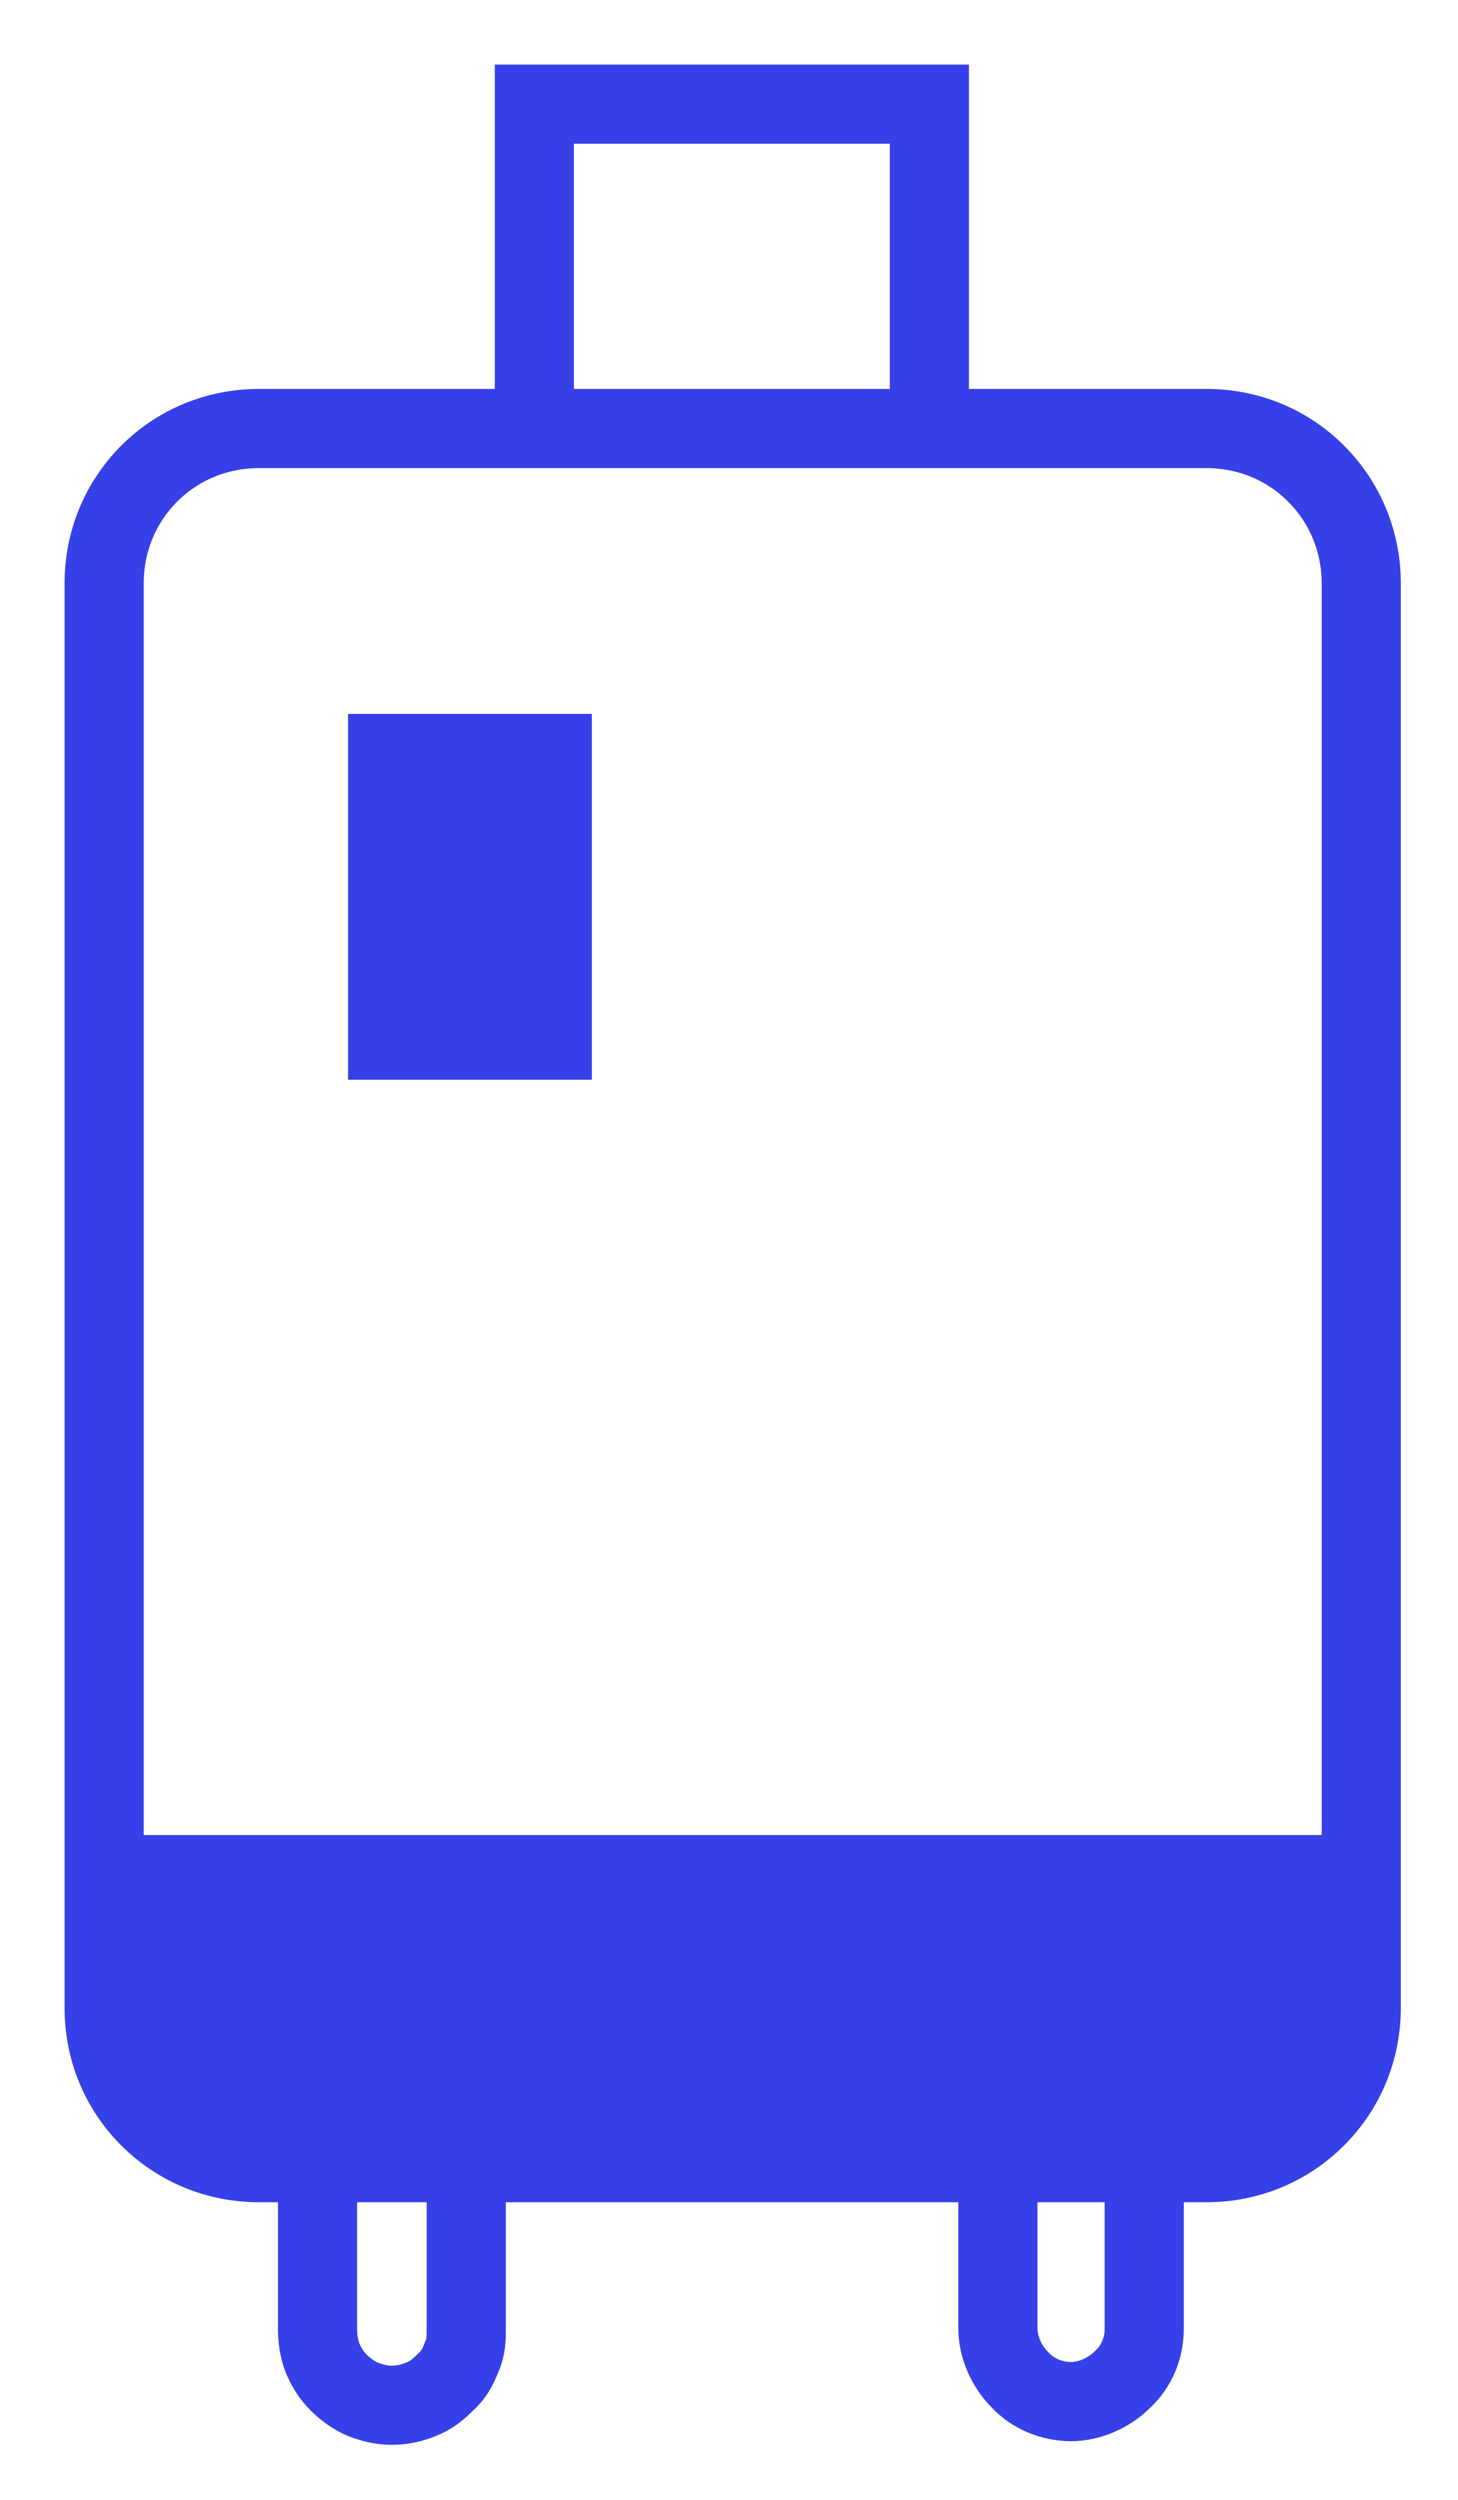
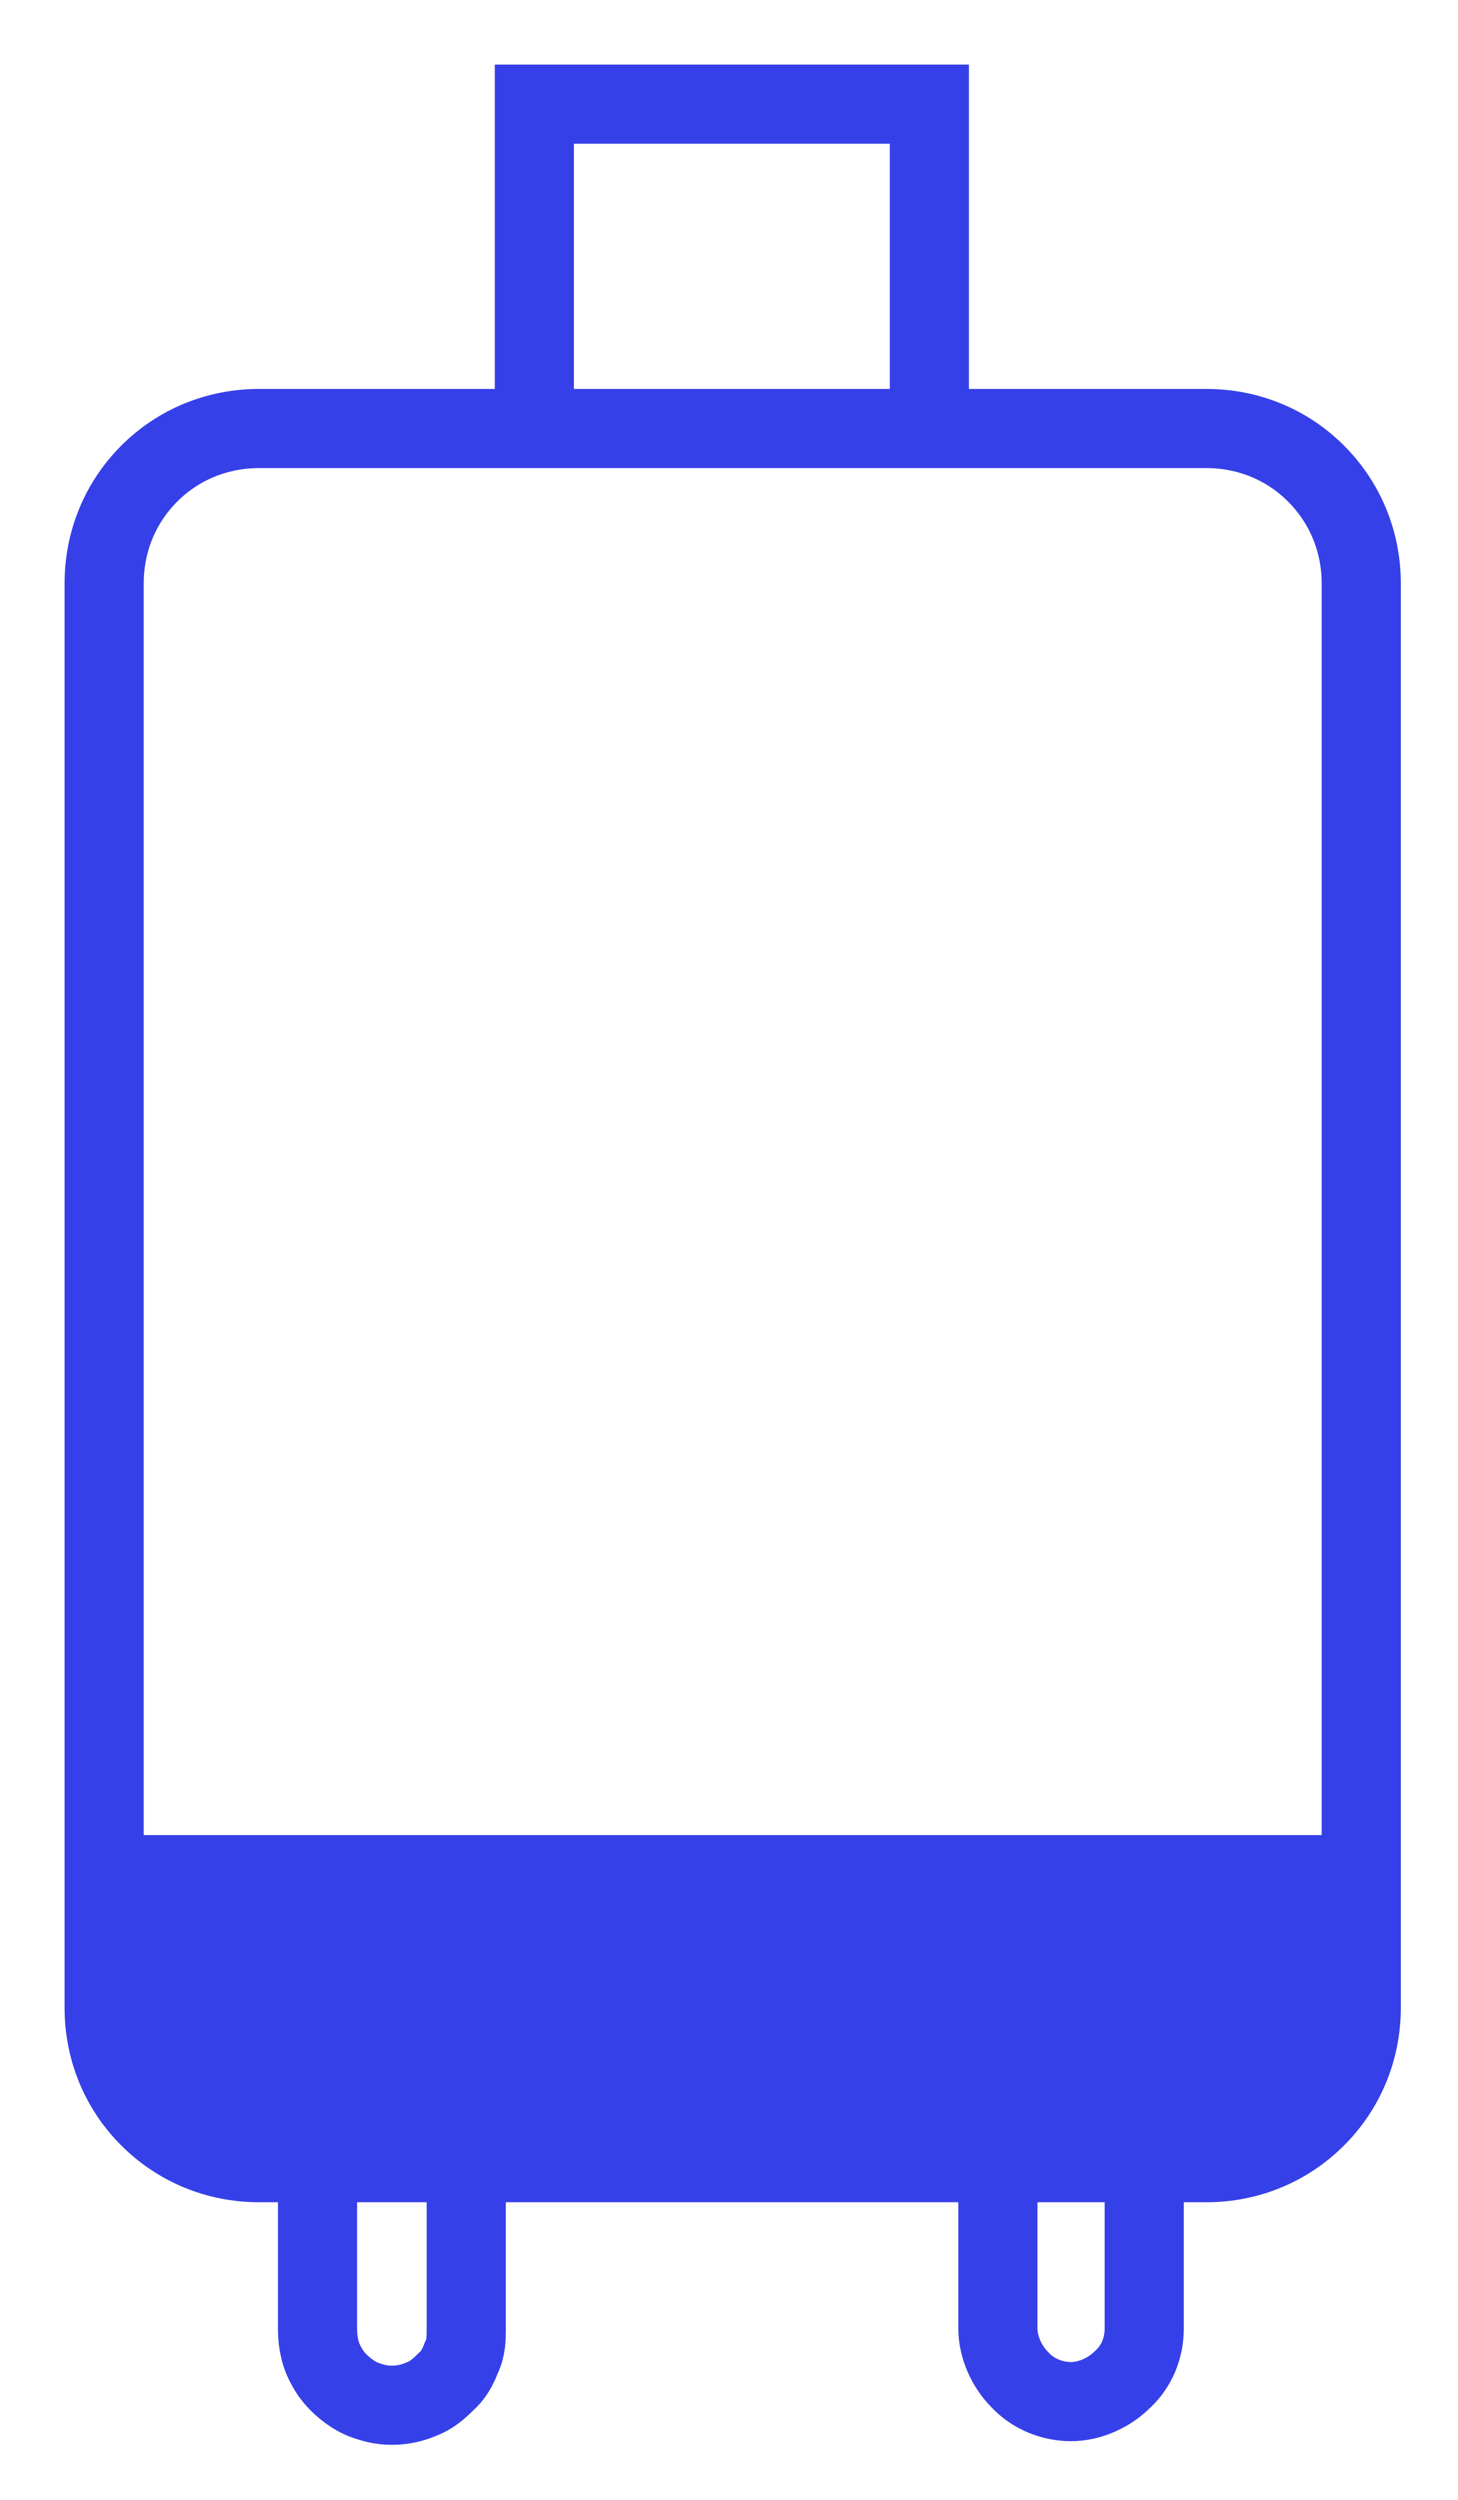
<svg xmlns="http://www.w3.org/2000/svg" width="14" height="24" viewBox="0 0 14 24" fill="none">
  <path d="M5.131 4.384V1H8.924V4.173" stroke="#3640E8" stroke-width="0.76" stroke-miterlimit="10" />
  <path d="M9.582 20.761H2.487C2.089 20.761 1.714 20.609 1.433 20.328C1.152 20.047 1 19.672 1 19.274V17.998H13.059V19.274C13.059 19.672 12.907 20.047 12.626 20.328C12.345 20.609 11.97 20.761 11.572 20.761H9.582Z" fill="#3640E8" />
  <path d="M13.071 18V19.276C13.071 19.674 12.918 20.049 12.637 20.329C12.357 20.61 11.982 20.763 11.584 20.763H2.487C2.089 20.763 1.714 20.61 1.433 20.329C1.152 20.049 1 19.674 1 19.276V5.601C1 5.203 1.152 4.828 1.433 4.547C1.714 4.266 2.089 4.114 2.487 4.114H11.584C11.982 4.114 12.357 4.266 12.637 4.547C12.918 4.828 13.071 5.203 13.071 5.601V18Z" stroke="#3640E8" stroke-width="0.76" stroke-miterlimit="10" />
  <path d="M4.477 20.634V22.355C4.477 22.448 4.477 22.542 4.43 22.636C4.395 22.73 4.348 22.811 4.278 22.87C4.208 22.94 4.138 22.999 4.044 23.034C3.962 23.069 3.868 23.092 3.763 23.092C3.658 23.092 3.576 23.069 3.482 23.034C3.4 22.999 3.318 22.94 3.248 22.87C3.178 22.8 3.131 22.718 3.096 22.636C3.061 22.542 3.049 22.448 3.049 22.355V20.634" stroke="#3640E8" stroke-width="0.76" stroke-miterlimit="10" />
  <path d="M10.987 20.634V22.355C10.987 22.542 10.917 22.718 10.776 22.847C10.647 22.975 10.46 23.057 10.284 23.057C10.109 23.057 9.922 22.987 9.793 22.847C9.664 22.718 9.582 22.53 9.582 22.355V20.634" stroke="#3640E8" stroke-width="0.76" stroke-miterlimit="10" />
  <path d="M1 17.998H13.059" stroke="#3640E8" stroke-width="0.76" stroke-miterlimit="10" />
-   <path d="M5.683 6.854H3.342V10.366H5.683V6.854Z" fill="#3640E8" />
</svg>